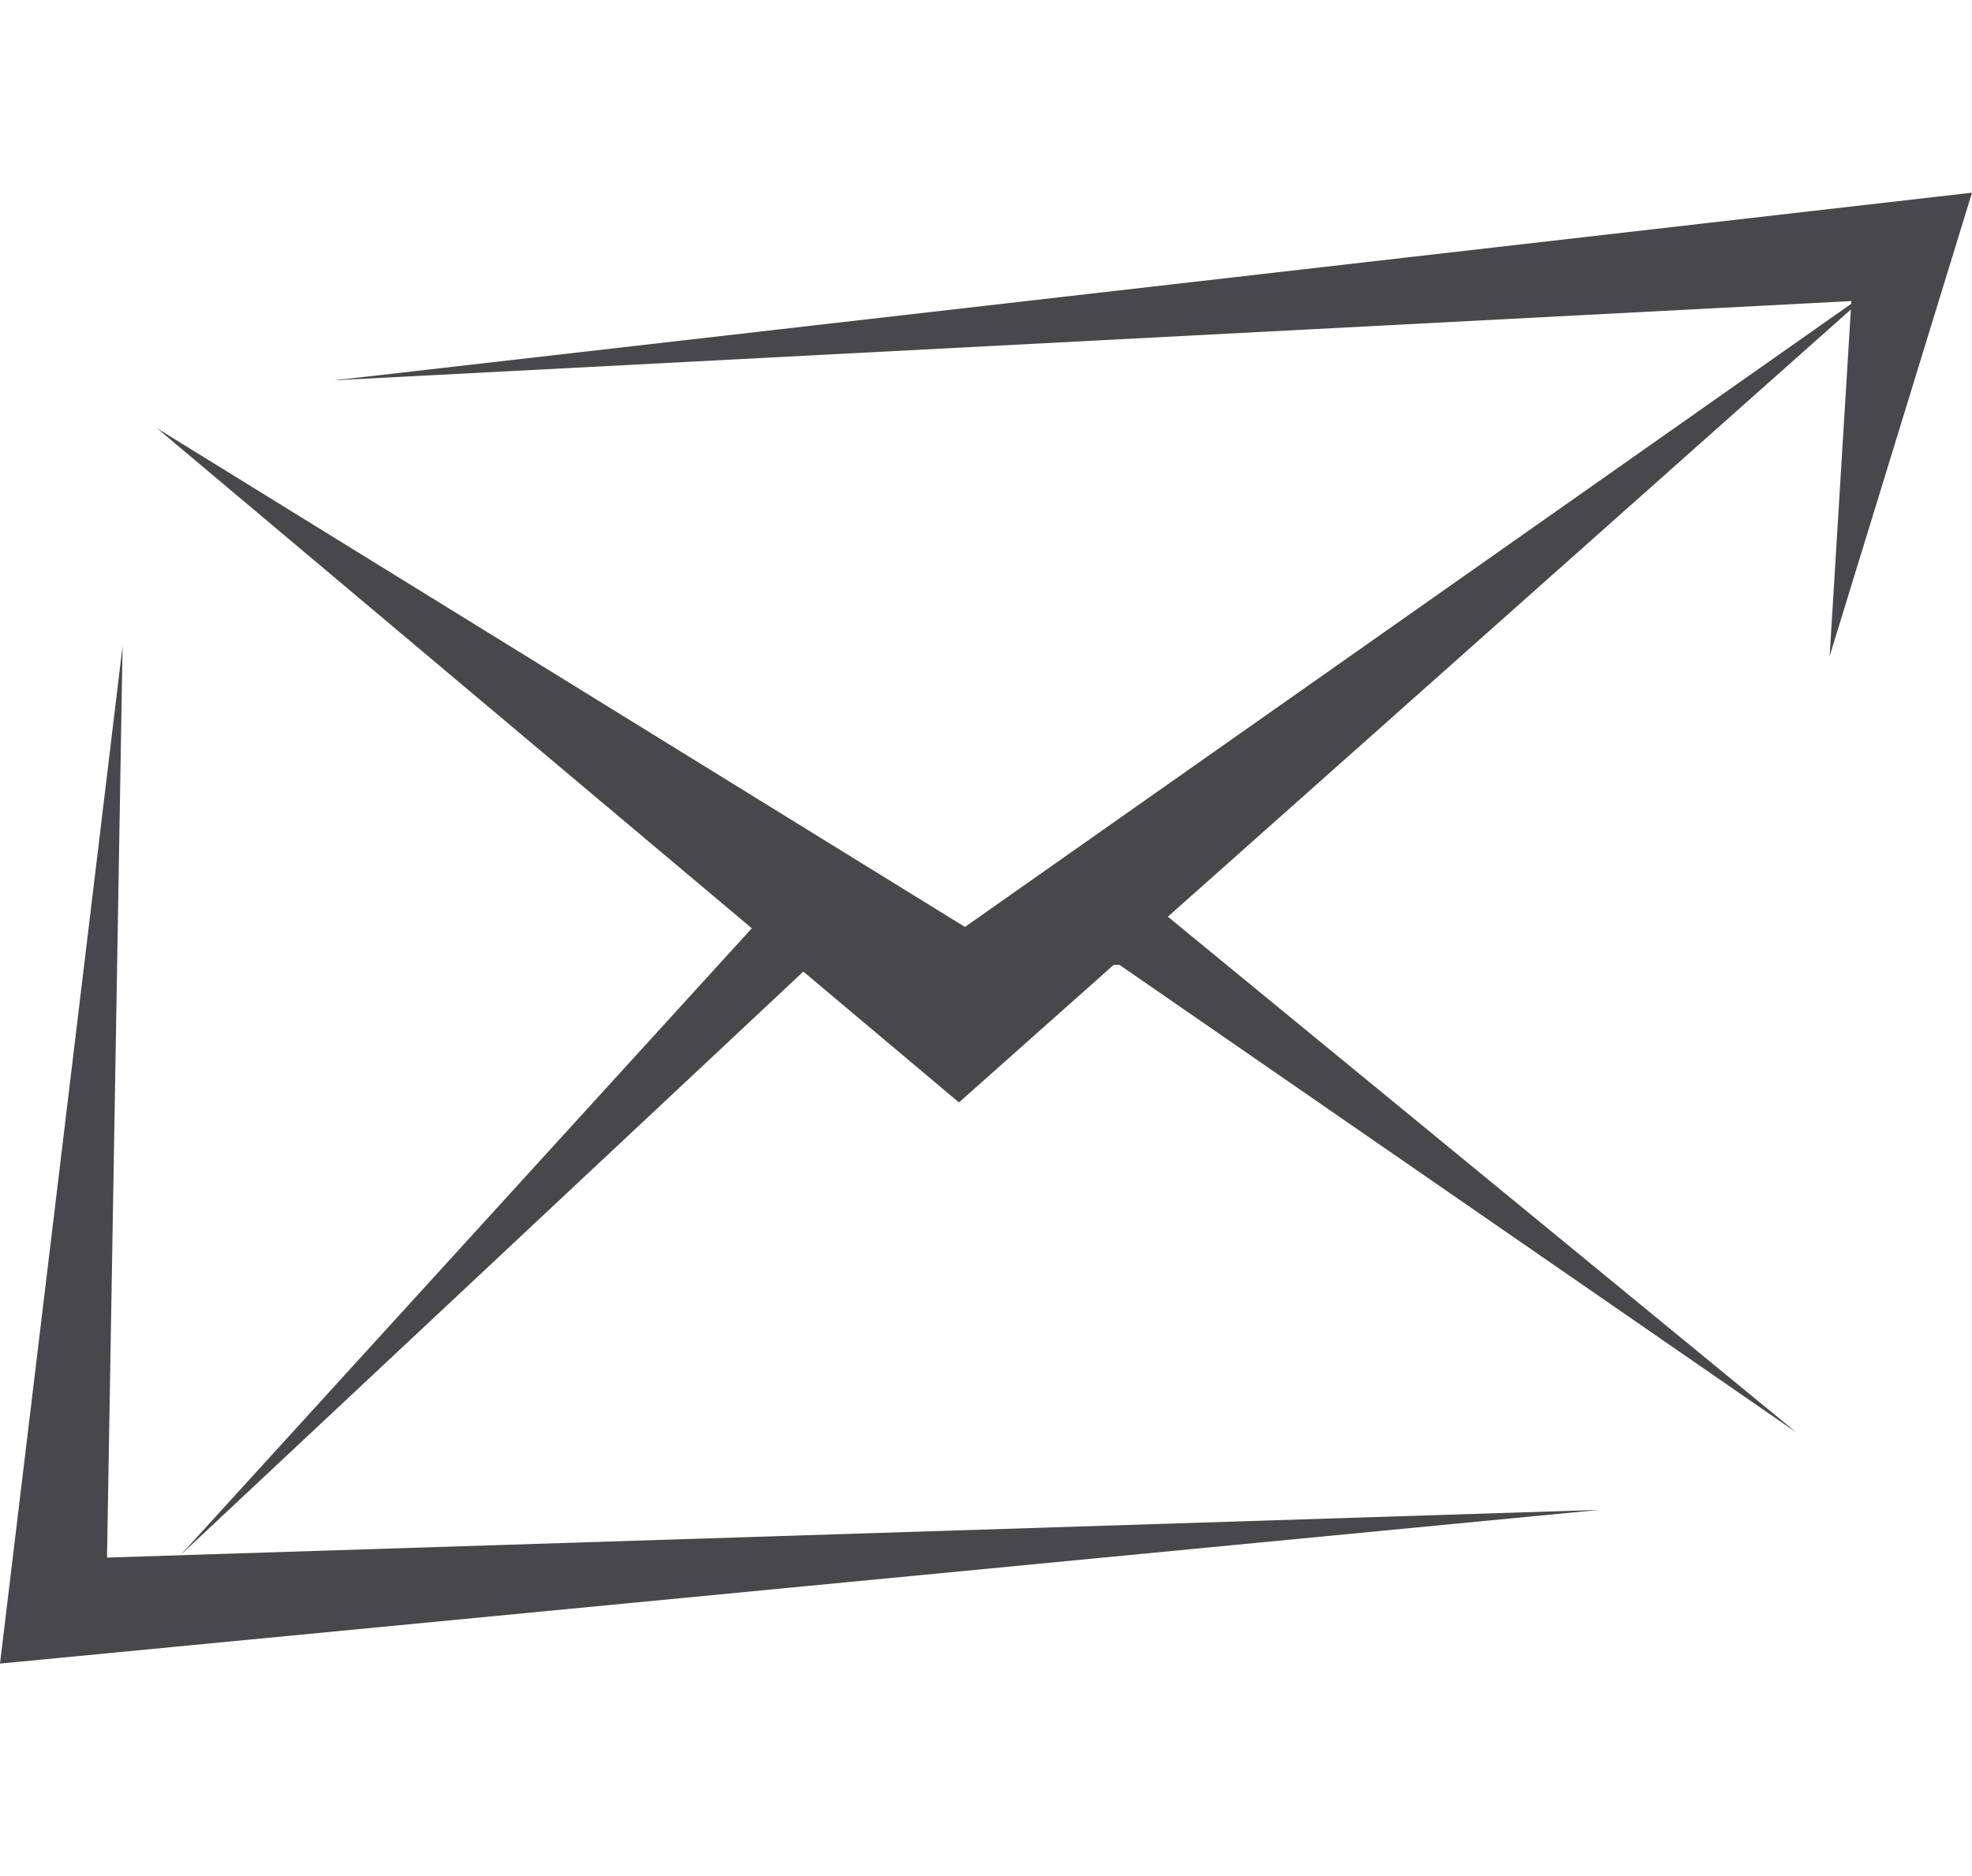
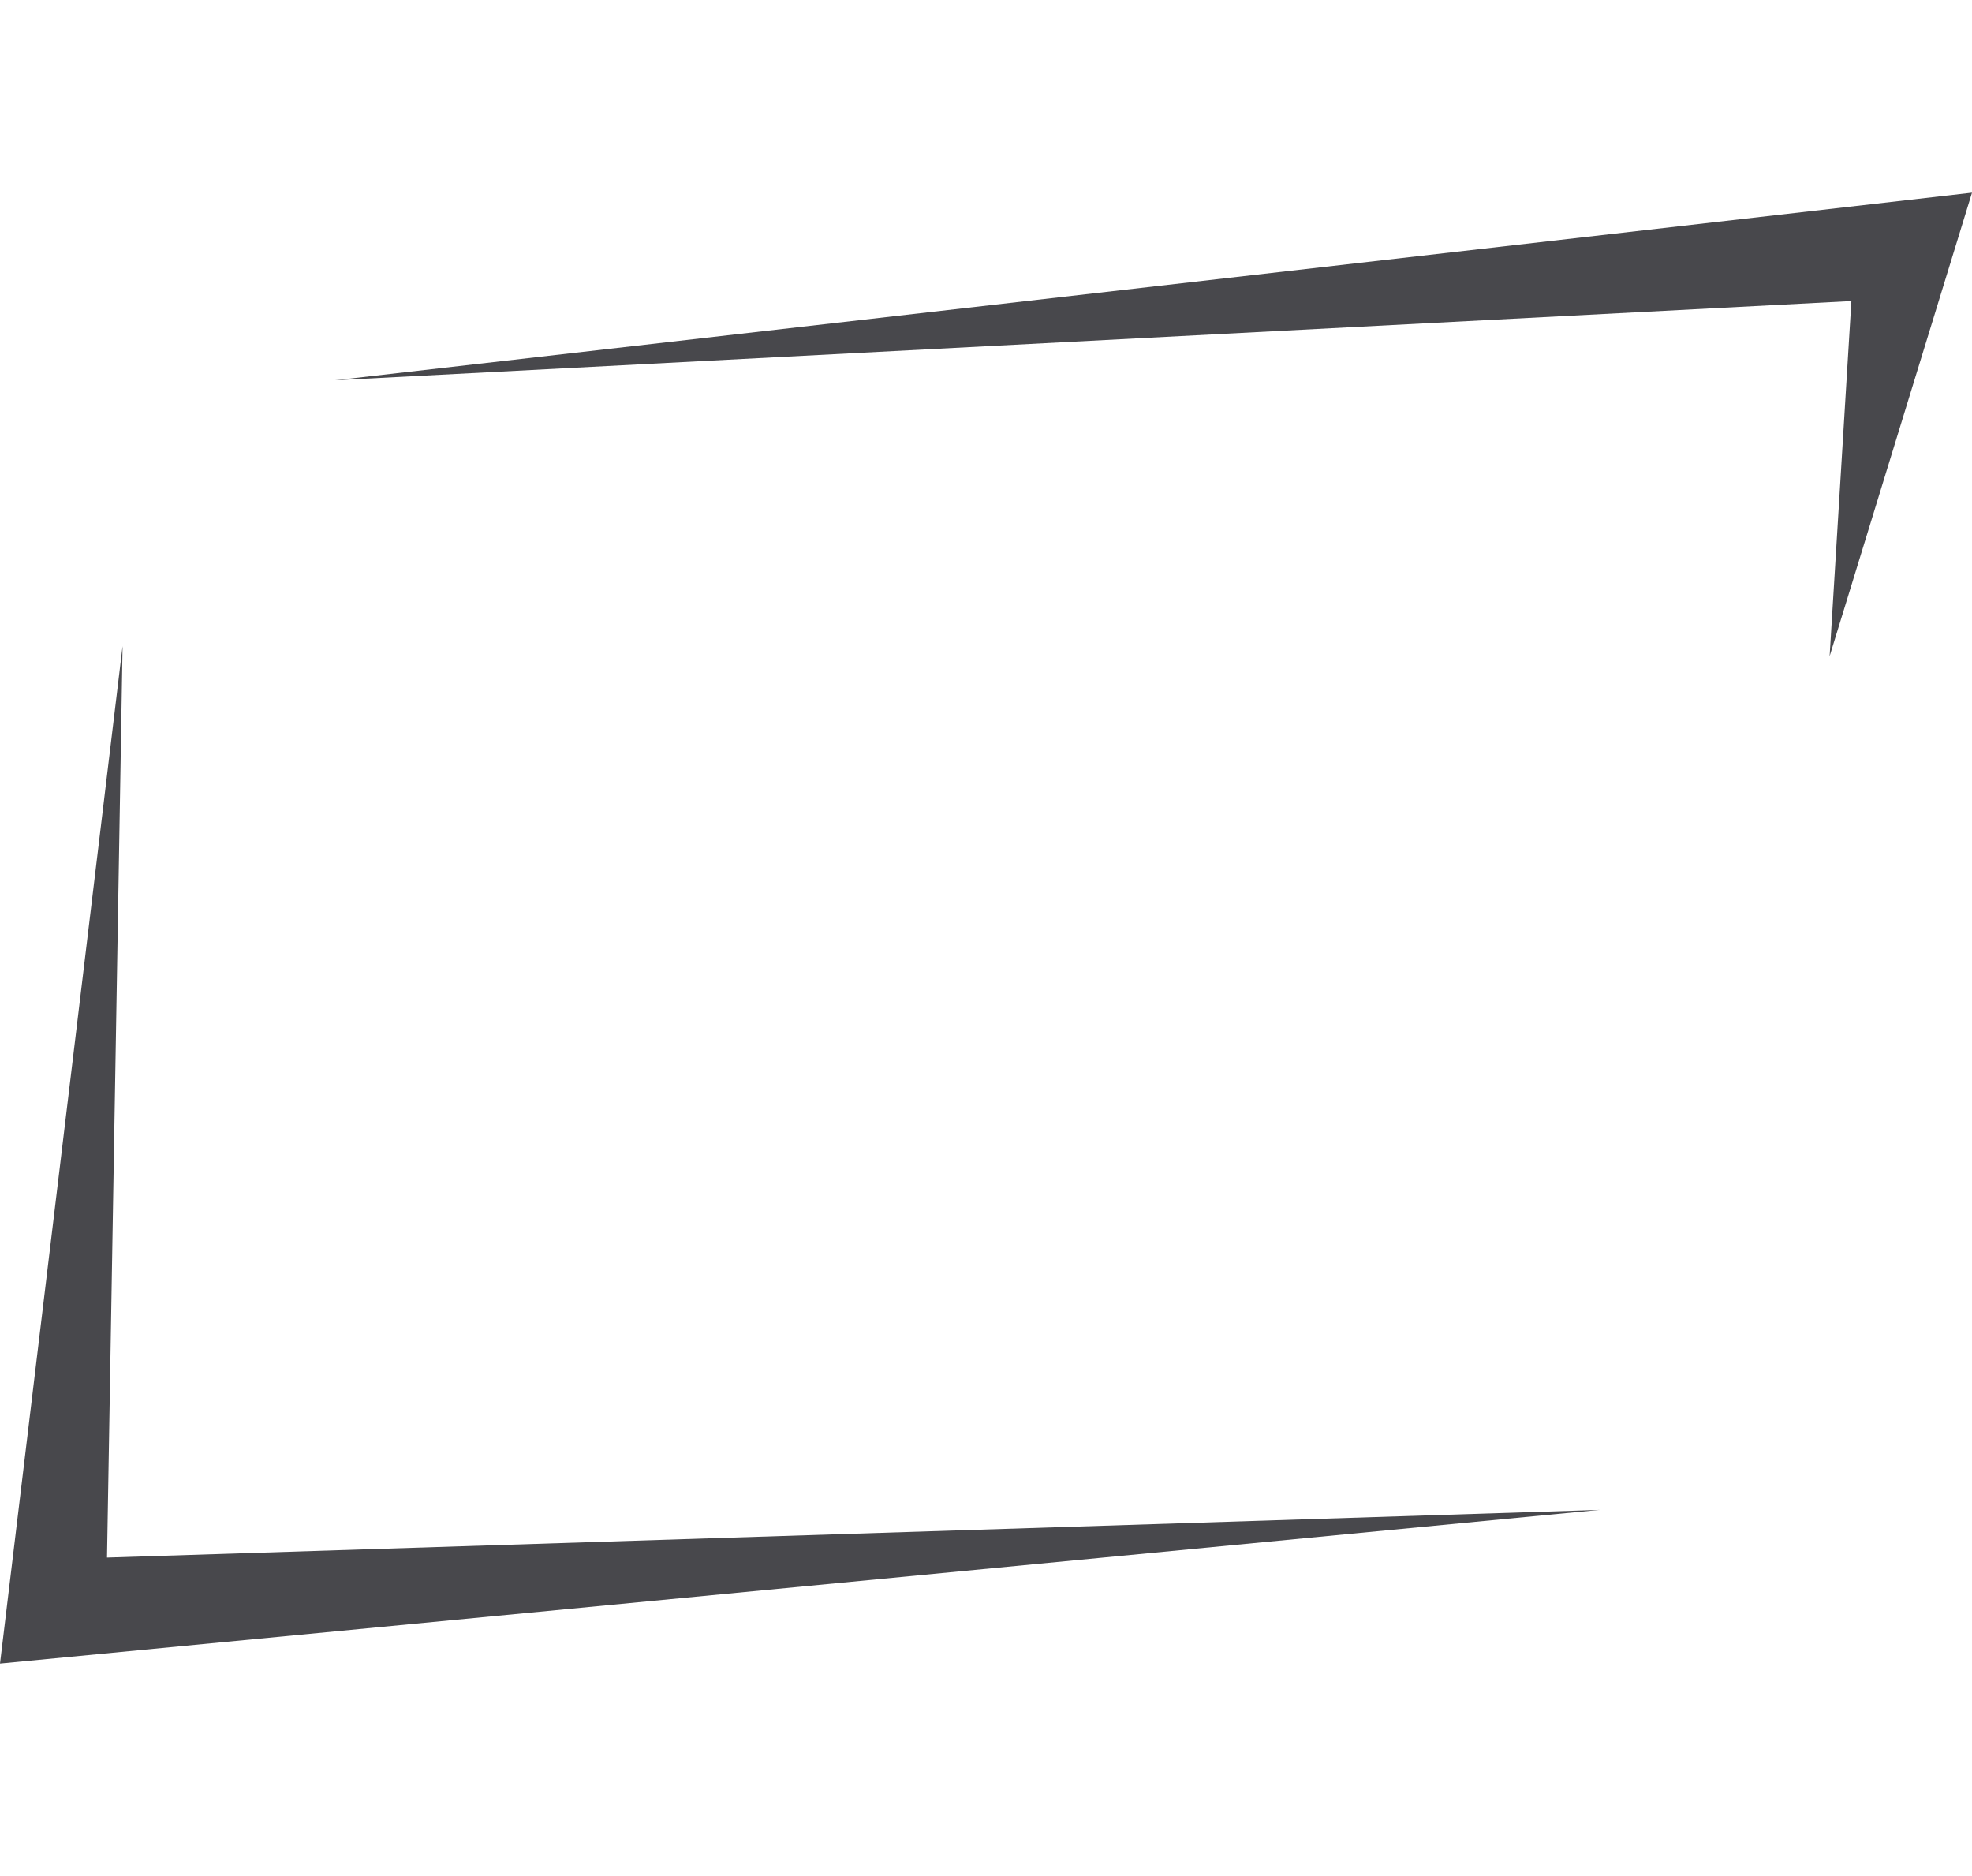
<svg xmlns="http://www.w3.org/2000/svg" id="Ebene_2" viewBox="0 0 250.98 238.76">
  <g id="Ebene_1-2">
    <g>
-       <rect x=".19" width="250.6" height="238.76" style="fill:none;" />
      <g>
-         <path d="m42.65,48.39l192.98-10.08-2.77,45.2,18.12-58.99L42.65,48.39c19.09-1.26.44-.27,0,0Z" style="fill:#48484c;" />
+         <path d="m42.65,48.39l192.98-10.08-2.77,45.2,18.12-58.99L42.65,48.39Z" style="fill:#48484c;" />
        <path d="m203.58,192.14l-189.96,6.07,1.98-115.99L0,211.7l203.58-19.56c.45-.29-.47.28,0,0Z" style="fill:#48484c;" />
-         <path d="m239.22,36.12l-116.41,81.84L20,54.51l102.05,85.78,117.17-104.16c.18-.56-.19.57,0,0Z" style="fill:#48484c;" />
-         <path d="m23.03,197.84l80.13-75.06h39.31l86.17,59.52-84.28-69.15-21.54,9.63-24.19-7.88L23.03,197.84c-.19.56.21-.56,0,0Z" style="fill:#48484c;" />
      </g>
    </g>
  </g>
</svg>